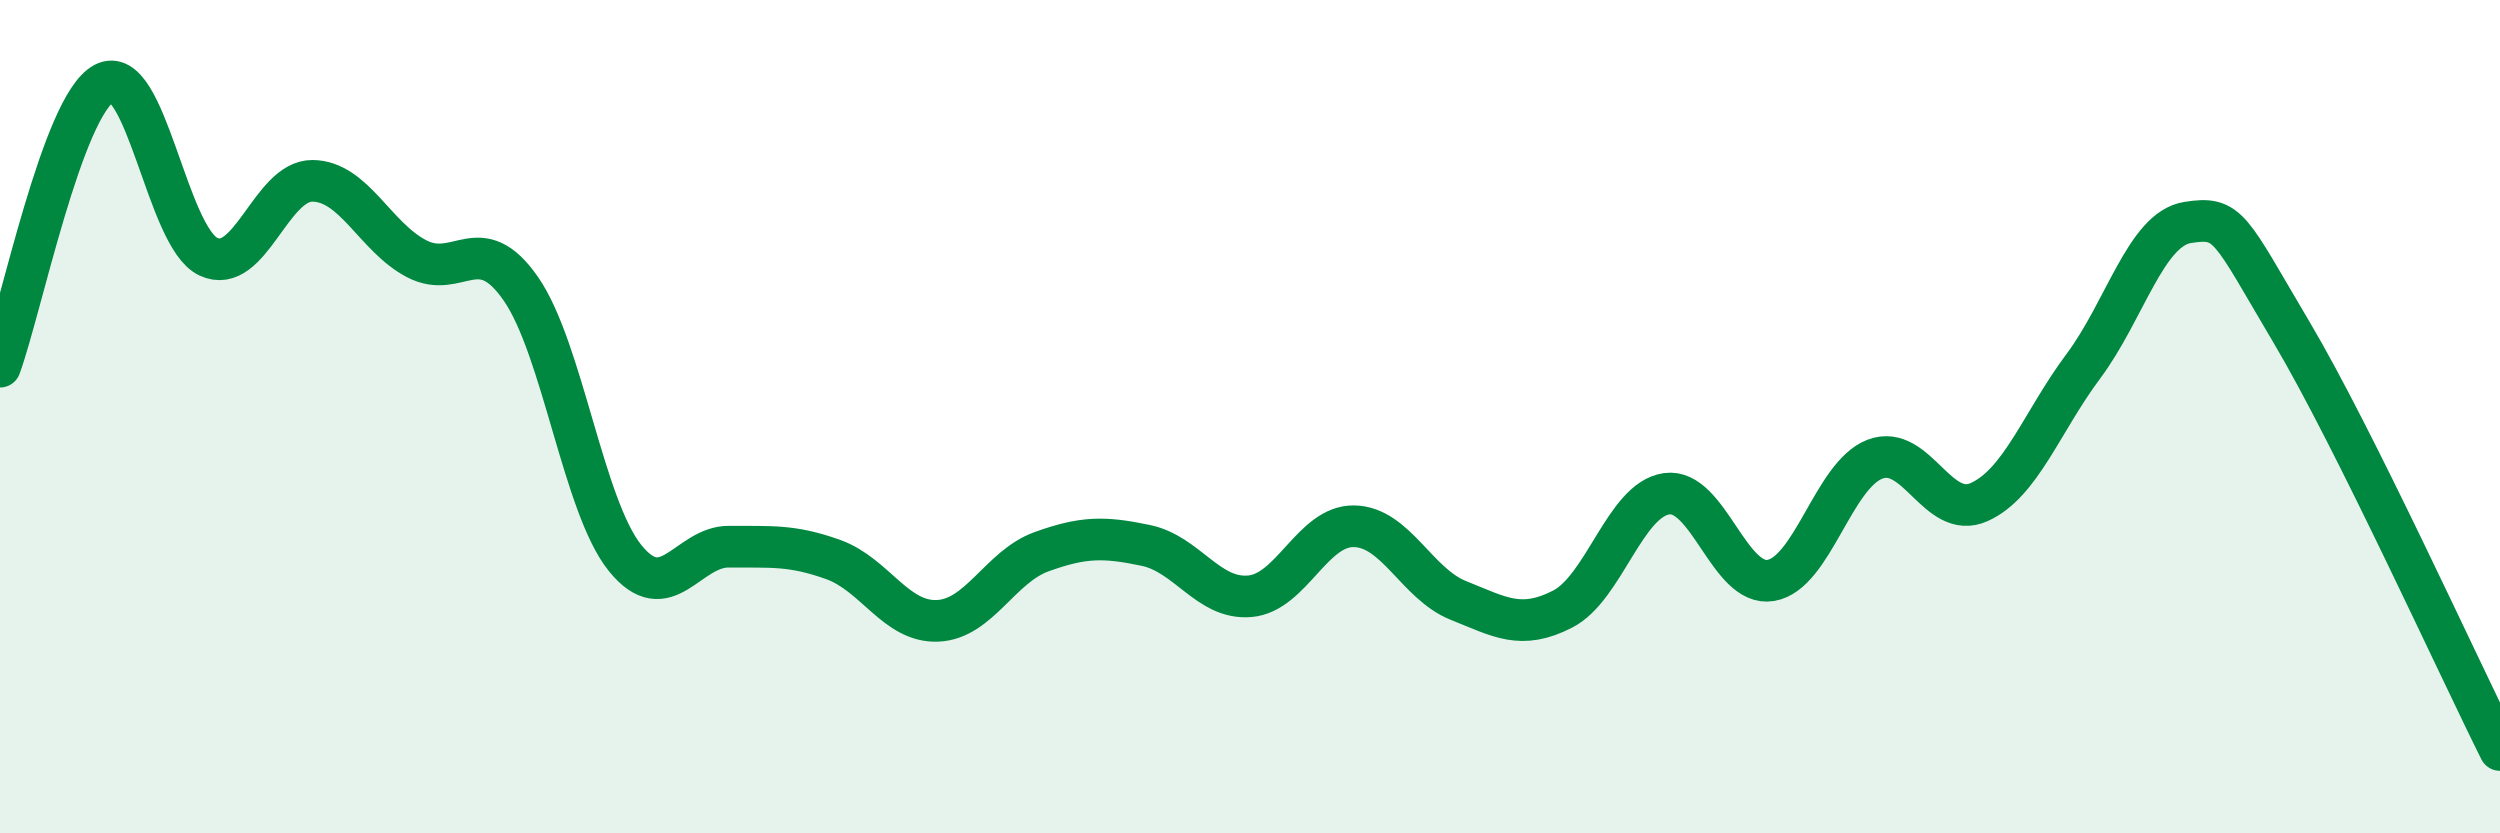
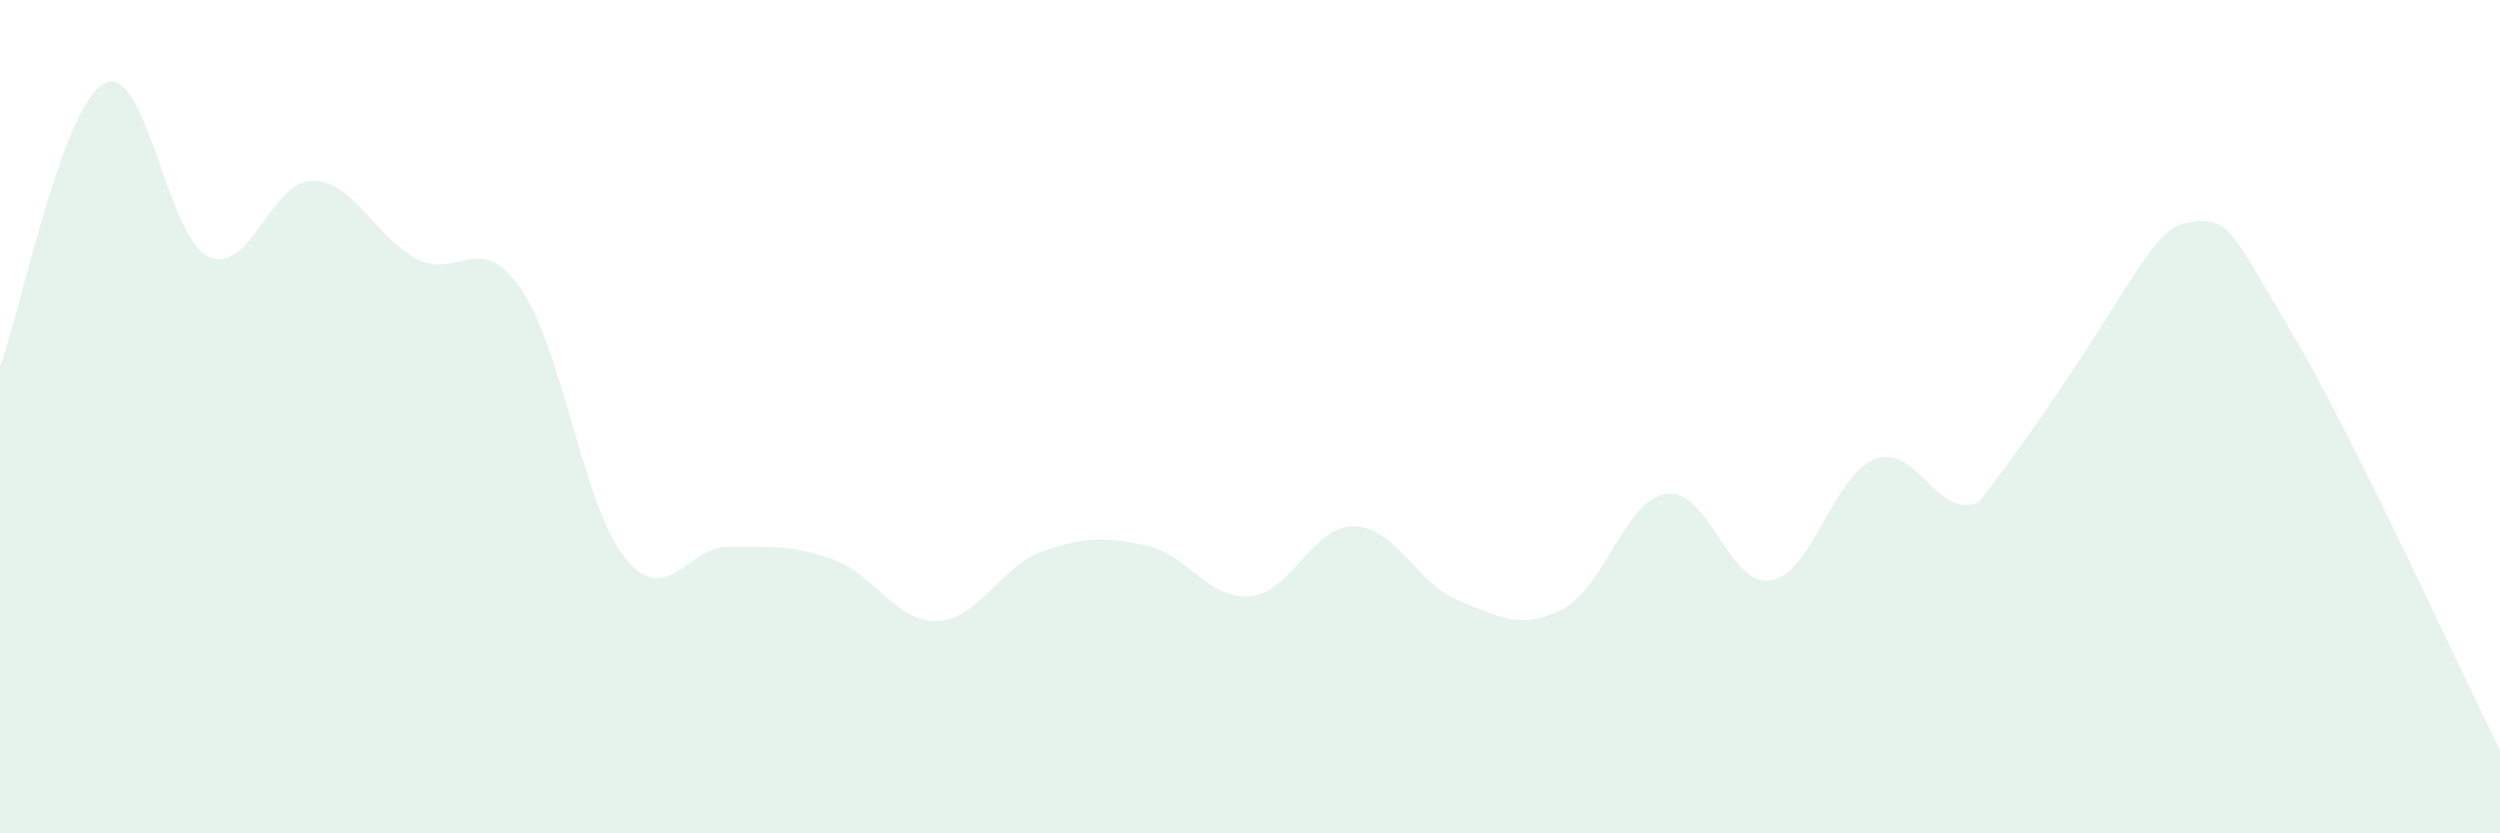
<svg xmlns="http://www.w3.org/2000/svg" width="60" height="20" viewBox="0 0 60 20">
-   <path d="M 0,8.8 C 0.5,7.44 1.5,2.53 2.5,2 C 3.5,1.47 4,5.69 5,6.16 C 6,6.63 6.5,4.33 7.5,4.34 C 8.5,4.35 9,5.69 10,6.21 C 11,6.73 11.5,5.49 12.5,6.93 C 13.5,8.37 14,12.15 15,13.39 C 16,14.63 16.5,13.11 17.5,13.12 C 18.5,13.13 19,13.07 20,13.43 C 21,13.79 21.5,14.94 22.5,14.9 C 23.5,14.86 24,13.6 25,13.24 C 26,12.88 26.5,12.88 27.5,13.09 C 28.5,13.3 29,14.4 30,14.31 C 31,14.22 31.5,12.61 32.5,12.63 C 33.5,12.65 34,14.01 35,14.41 C 36,14.81 36.5,15.13 37.5,14.62 C 38.5,14.11 39,11.99 40,11.85 C 41,11.71 41.5,14.1 42.5,13.93 C 43.5,13.76 44,11.4 45,11.02 C 46,10.64 46.5,12.5 47.5,12.05 C 48.5,11.6 49,10.13 50,8.79 C 51,7.45 51.5,5.5 52.5,5.34 C 53.5,5.18 53.5,5.45 55,7.98 C 56.5,10.51 59,16 60,18L60 20L0 20Z" fill="#008740" opacity="0.1" stroke-linecap="round" stroke-linejoin="round" />
-   <path d="M 0,8.8 C 0.5,7.44 1.5,2.53 2.5,2 C 3.5,1.47 4,5.69 5,6.16 C 6,6.63 6.5,4.33 7.5,4.34 C 8.5,4.35 9,5.69 10,6.21 C 11,6.73 11.5,5.49 12.5,6.93 C 13.5,8.37 14,12.15 15,13.39 C 16,14.63 16.5,13.11 17.5,13.12 C 18.5,13.13 19,13.07 20,13.43 C 21,13.79 21.5,14.94 22.5,14.9 C 23.5,14.86 24,13.6 25,13.24 C 26,12.88 26.5,12.88 27.5,13.09 C 28.5,13.3 29,14.4 30,14.31 C 31,14.22 31.5,12.61 32.5,12.63 C 33.5,12.65 34,14.01 35,14.41 C 36,14.81 36.5,15.13 37.5,14.62 C 38.5,14.11 39,11.99 40,11.85 C 41,11.71 41.5,14.1 42.5,13.93 C 43.5,13.76 44,11.4 45,11.02 C 46,10.64 46.5,12.5 47.5,12.05 C 48.5,11.6 49,10.13 50,8.79 C 51,7.45 51.5,5.5 52.5,5.34 C 53.5,5.18 53.5,5.45 55,7.98 C 56.5,10.51 59,16 60,18" stroke="#008740" stroke-width="1" fill="none" stroke-linecap="round" stroke-linejoin="round" />
+   <path d="M 0,8.8 C 0.5,7.44 1.5,2.53 2.5,2 C 3.5,1.47 4,5.69 5,6.16 C 6,6.63 6.5,4.33 7.5,4.34 C 8.5,4.35 9,5.69 10,6.21 C 11,6.73 11.5,5.49 12.5,6.93 C 13.5,8.37 14,12.15 15,13.39 C 16,14.63 16.5,13.11 17.5,13.12 C 18.5,13.13 19,13.07 20,13.43 C 21,13.79 21.5,14.94 22.5,14.9 C 23.5,14.86 24,13.6 25,13.24 C 26,12.88 26.5,12.88 27.5,13.09 C 28.5,13.3 29,14.4 30,14.31 C 31,14.22 31.5,12.61 32.5,12.63 C 33.5,12.65 34,14.01 35,14.41 C 36,14.81 36.5,15.13 37.5,14.62 C 38.5,14.11 39,11.99 40,11.85 C 41,11.71 41.5,14.1 42.5,13.93 C 43.5,13.76 44,11.4 45,11.02 C 46,10.64 46.5,12.5 47.5,12.05 C 51,7.45 51.5,5.5 52.5,5.34 C 53.5,5.18 53.5,5.45 55,7.98 C 56.5,10.51 59,16 60,18L60 20L0 20Z" fill="#008740" opacity="0.1" stroke-linecap="round" stroke-linejoin="round" />
</svg>